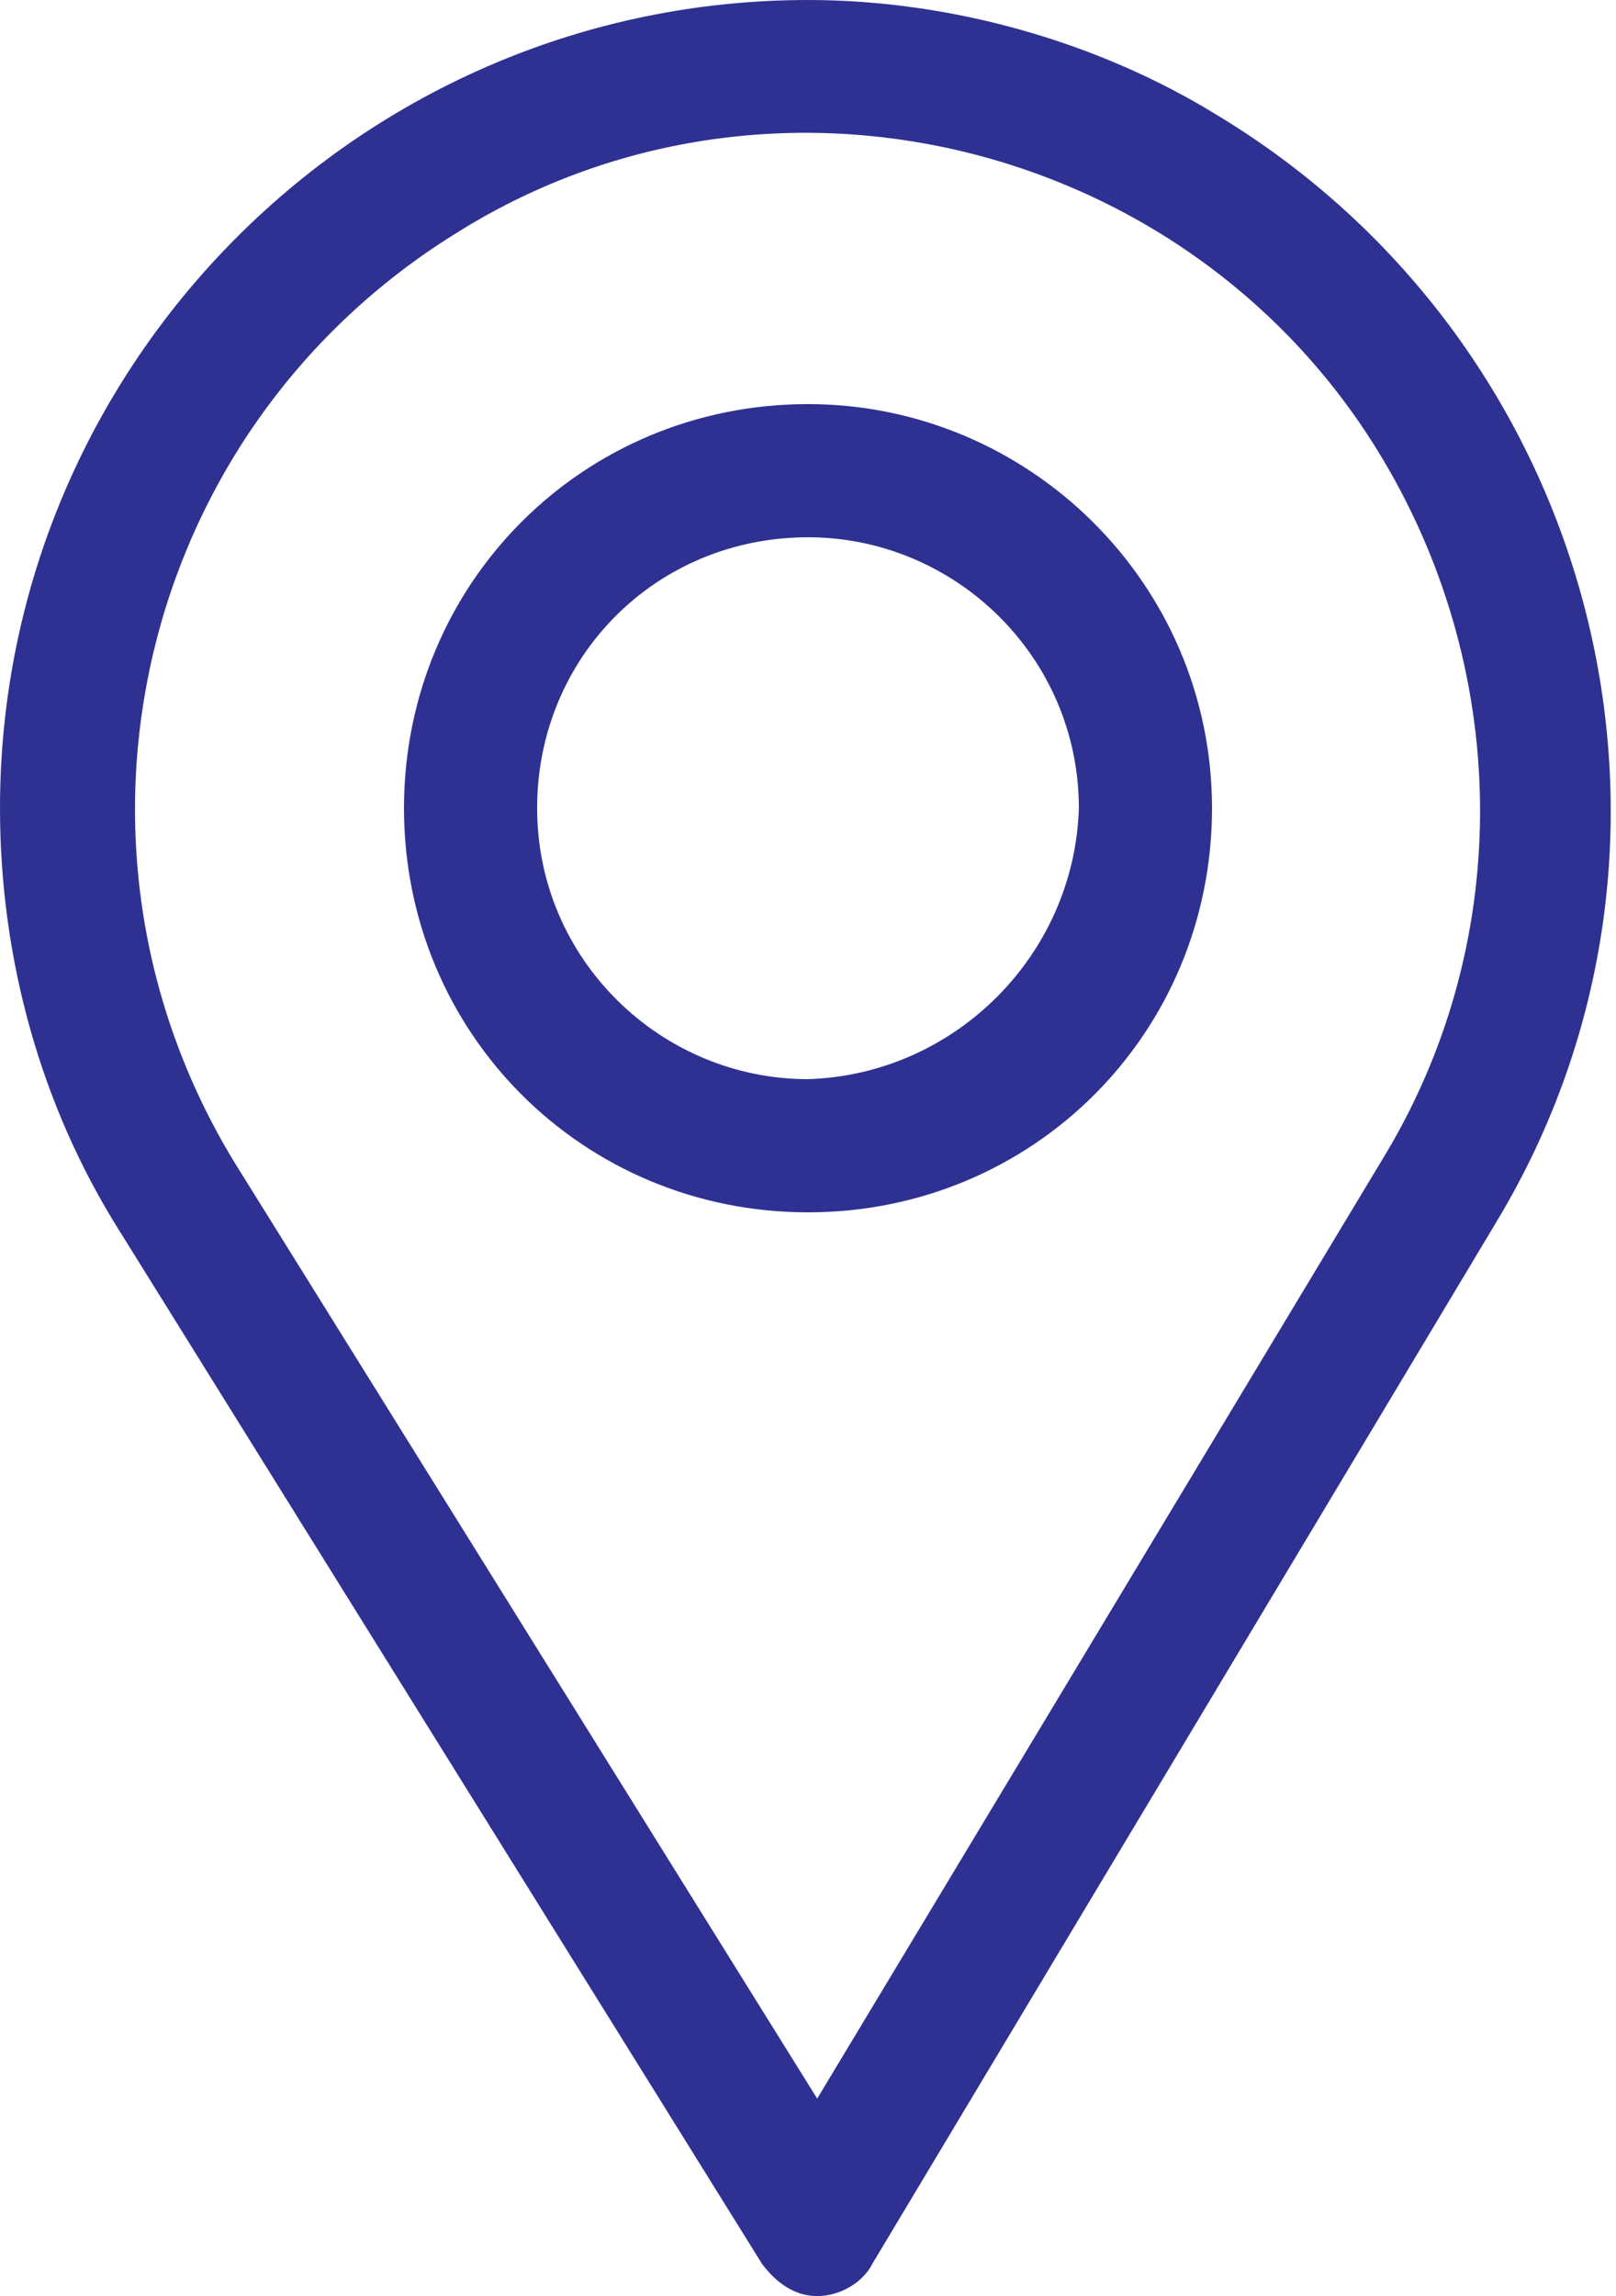
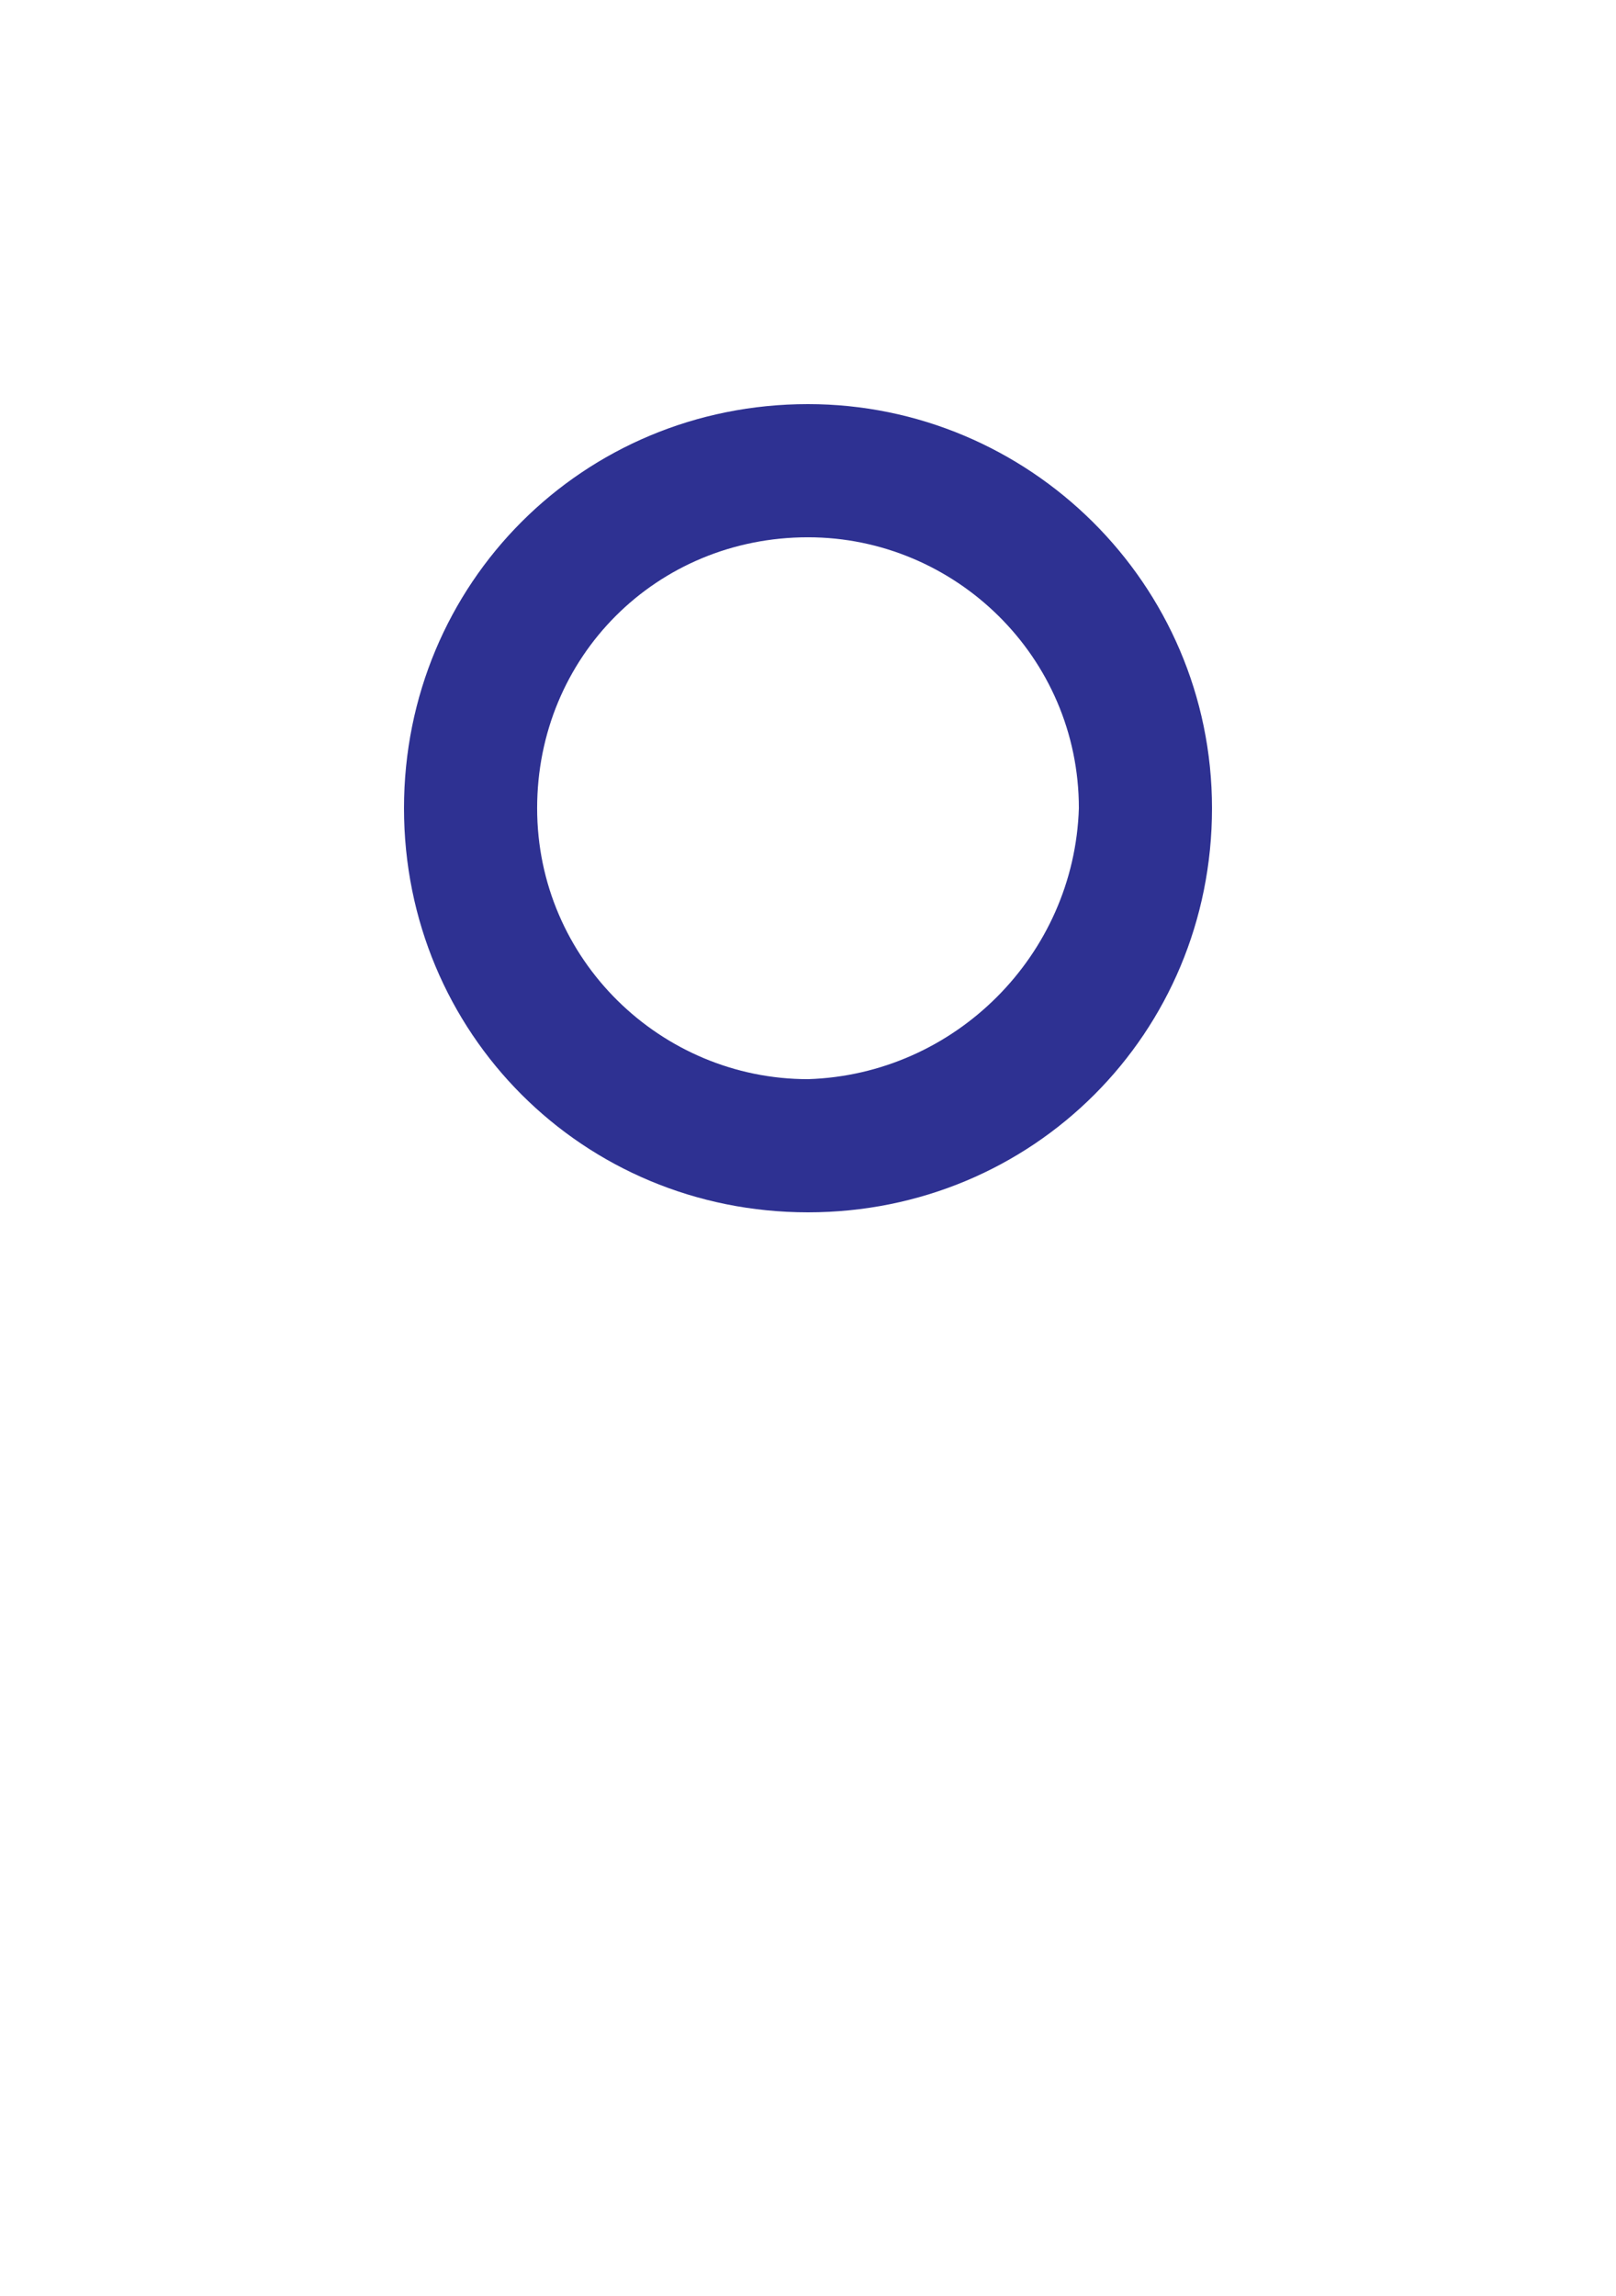
<svg xmlns="http://www.w3.org/2000/svg" version="1.1" id="Capa_1" x="0px" y="0px" viewBox="0 0 35.2 50" style="enable-background:new 0 0 35.2 50;" xml:space="preserve">
  <style type="text/css">
	.st0{fill:#2E3192;}
</style>
  <g id="metricas_paises" transform="translate(-76)">
-     <path id="Trazado_294" class="st0" d="M93.6,0C83.9,0,76,7.9,76,17.6c0,3.3,0.9,6.5,2.6,9.2l14,22.5c0.3,0.4,0.7,0.7,1.2,0.7h0   c0.5,0,1-0.3,1.2-0.7l13.6-22.7c5-8.3,2.2-19.1-6.1-24.1C99.9,0.9,96.7,0,93.6,0z M106.2,25.1L93.8,45.7L81.1,25.3   C76.9,18.4,79,9.4,85.9,5.1C92.7,0.8,101.8,3,106,9.8C108.9,14.5,109,20.4,106.2,25.1L106.2,25.1z" />
    <path id="Trazado_295" class="st0" d="M93.6,8.8c-4.9,0-8.8,3.9-8.8,8.8c0,4.9,3.9,8.8,8.8,8.8s8.8-3.9,8.8-8.8   C102.4,12.7,98.4,8.8,93.6,8.8z M93.6,23.5c-3.2,0-5.9-2.6-5.9-5.9s2.6-5.9,5.9-5.9c3.2,0,5.9,2.6,5.9,5.9c0,0,0,0,0,0   C99.4,20.8,96.8,23.4,93.6,23.5z" />
  </g>
</svg>